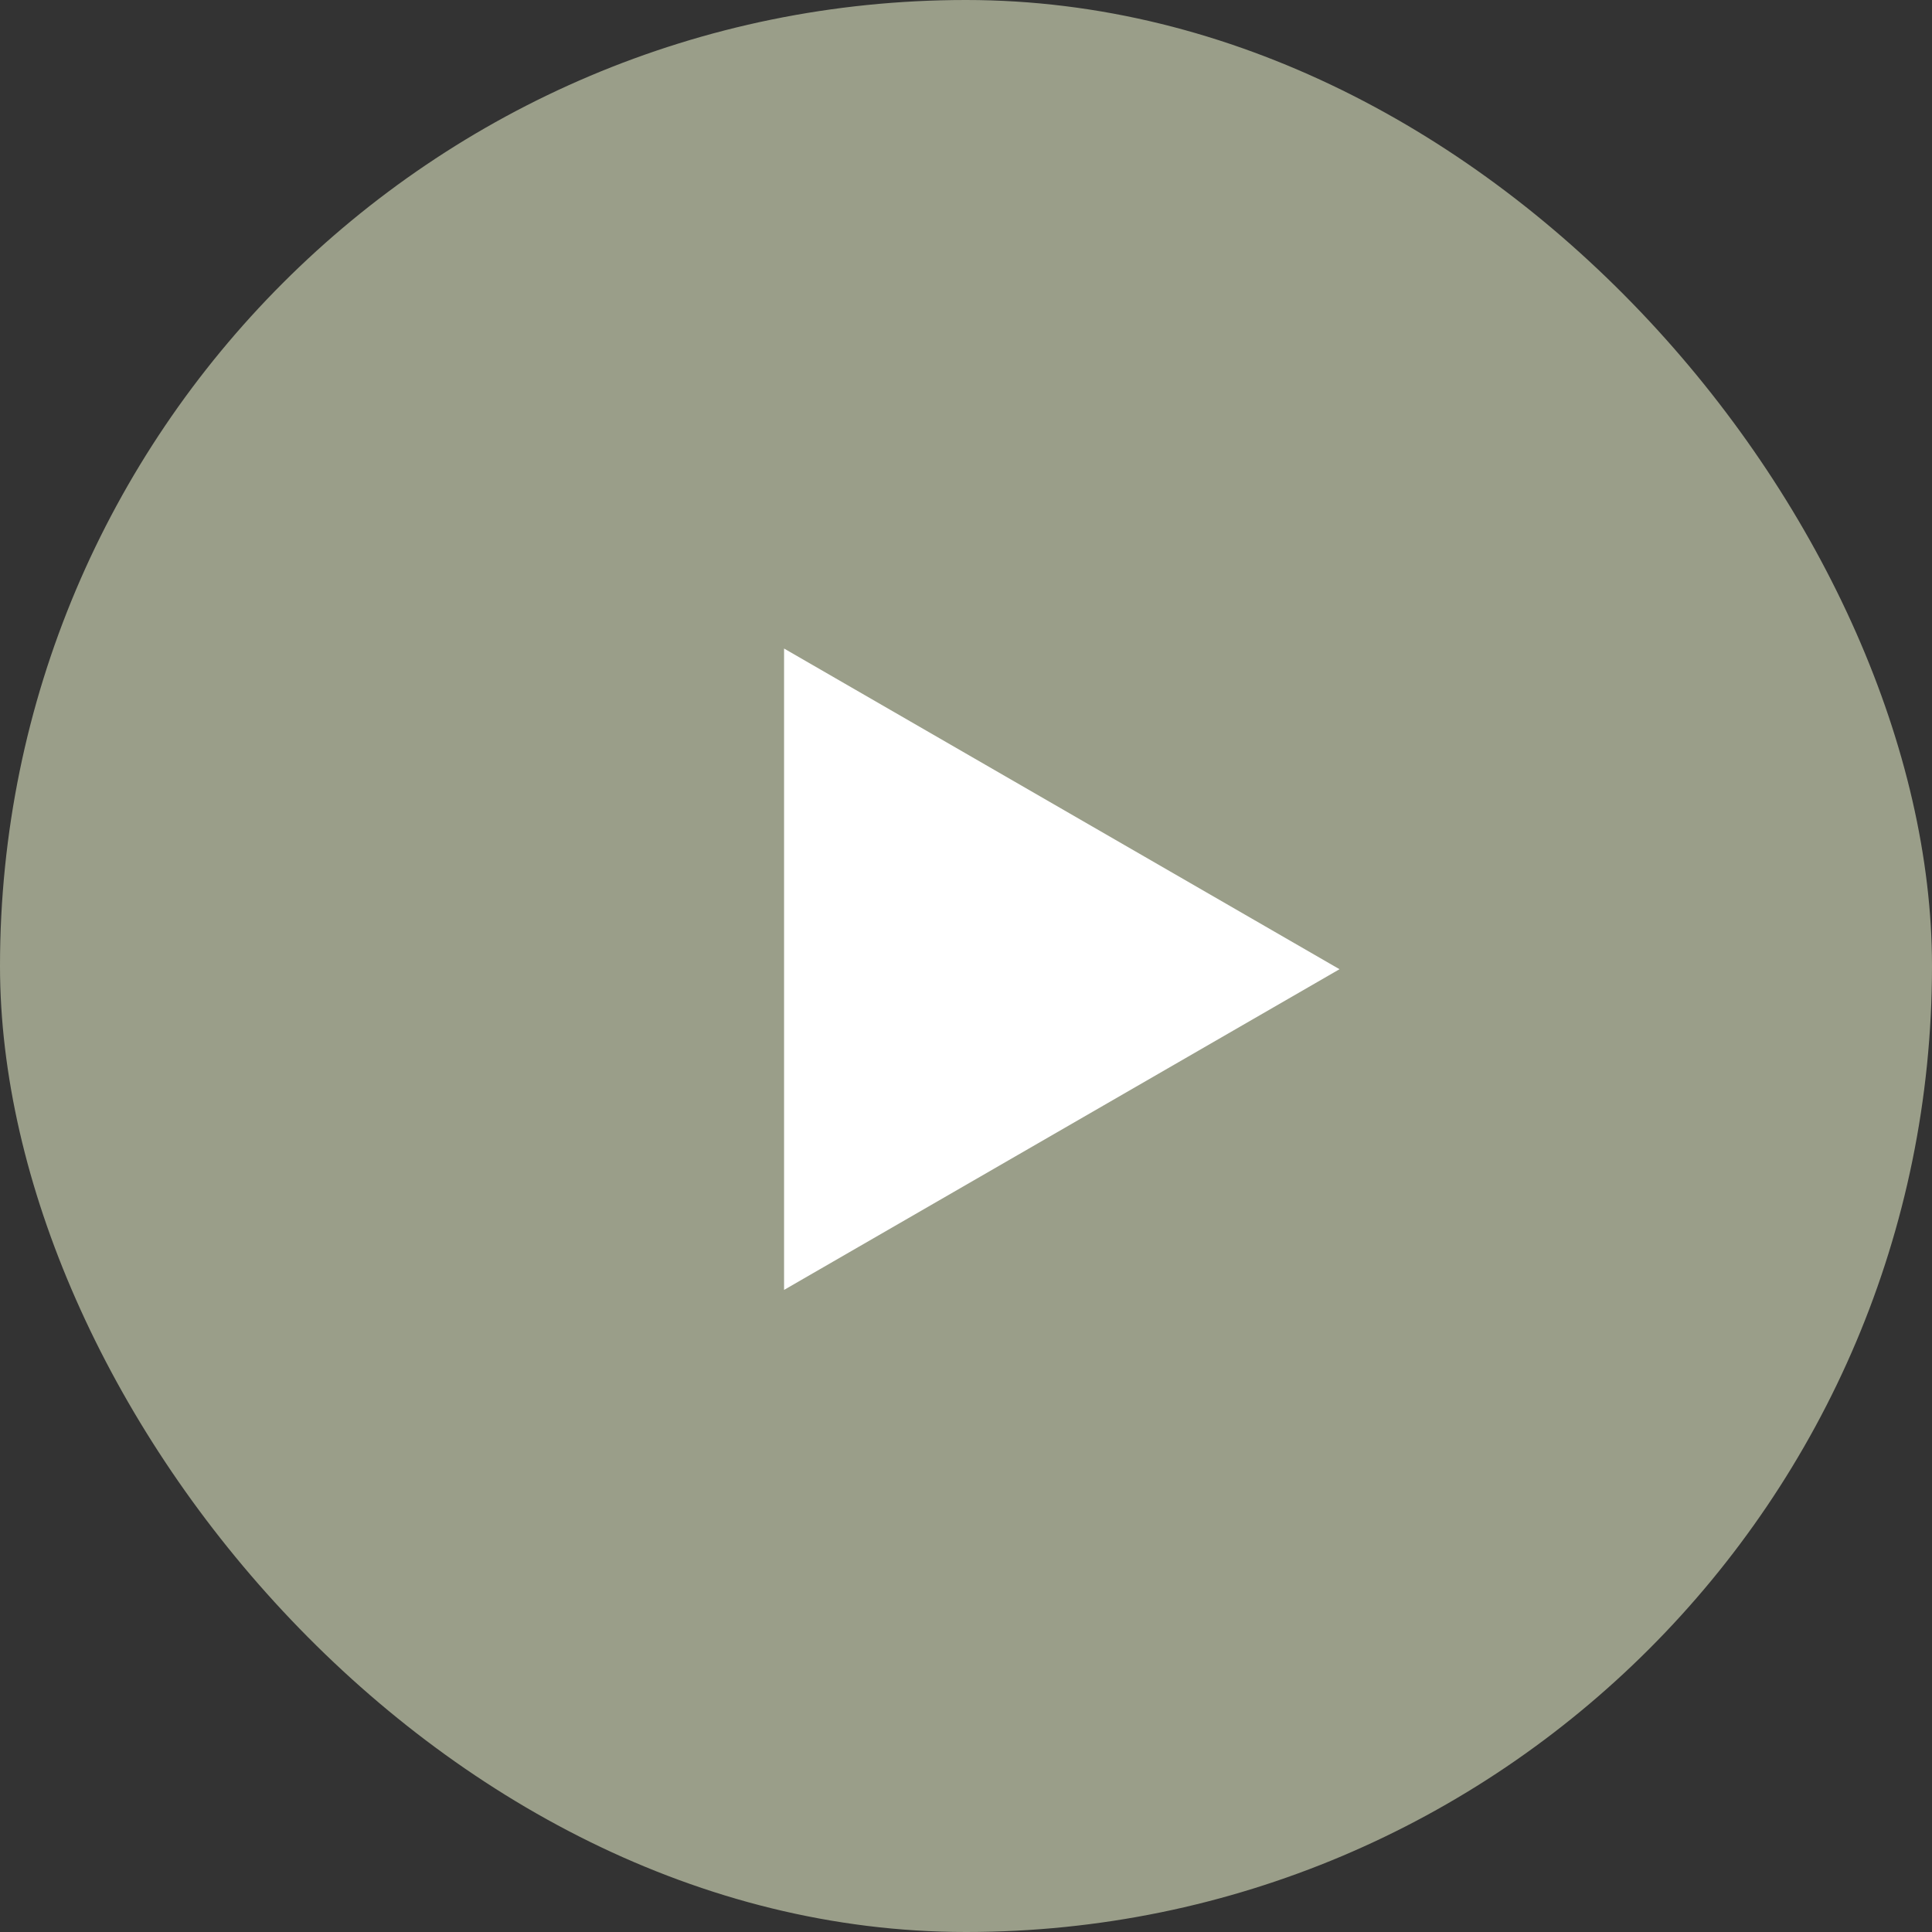
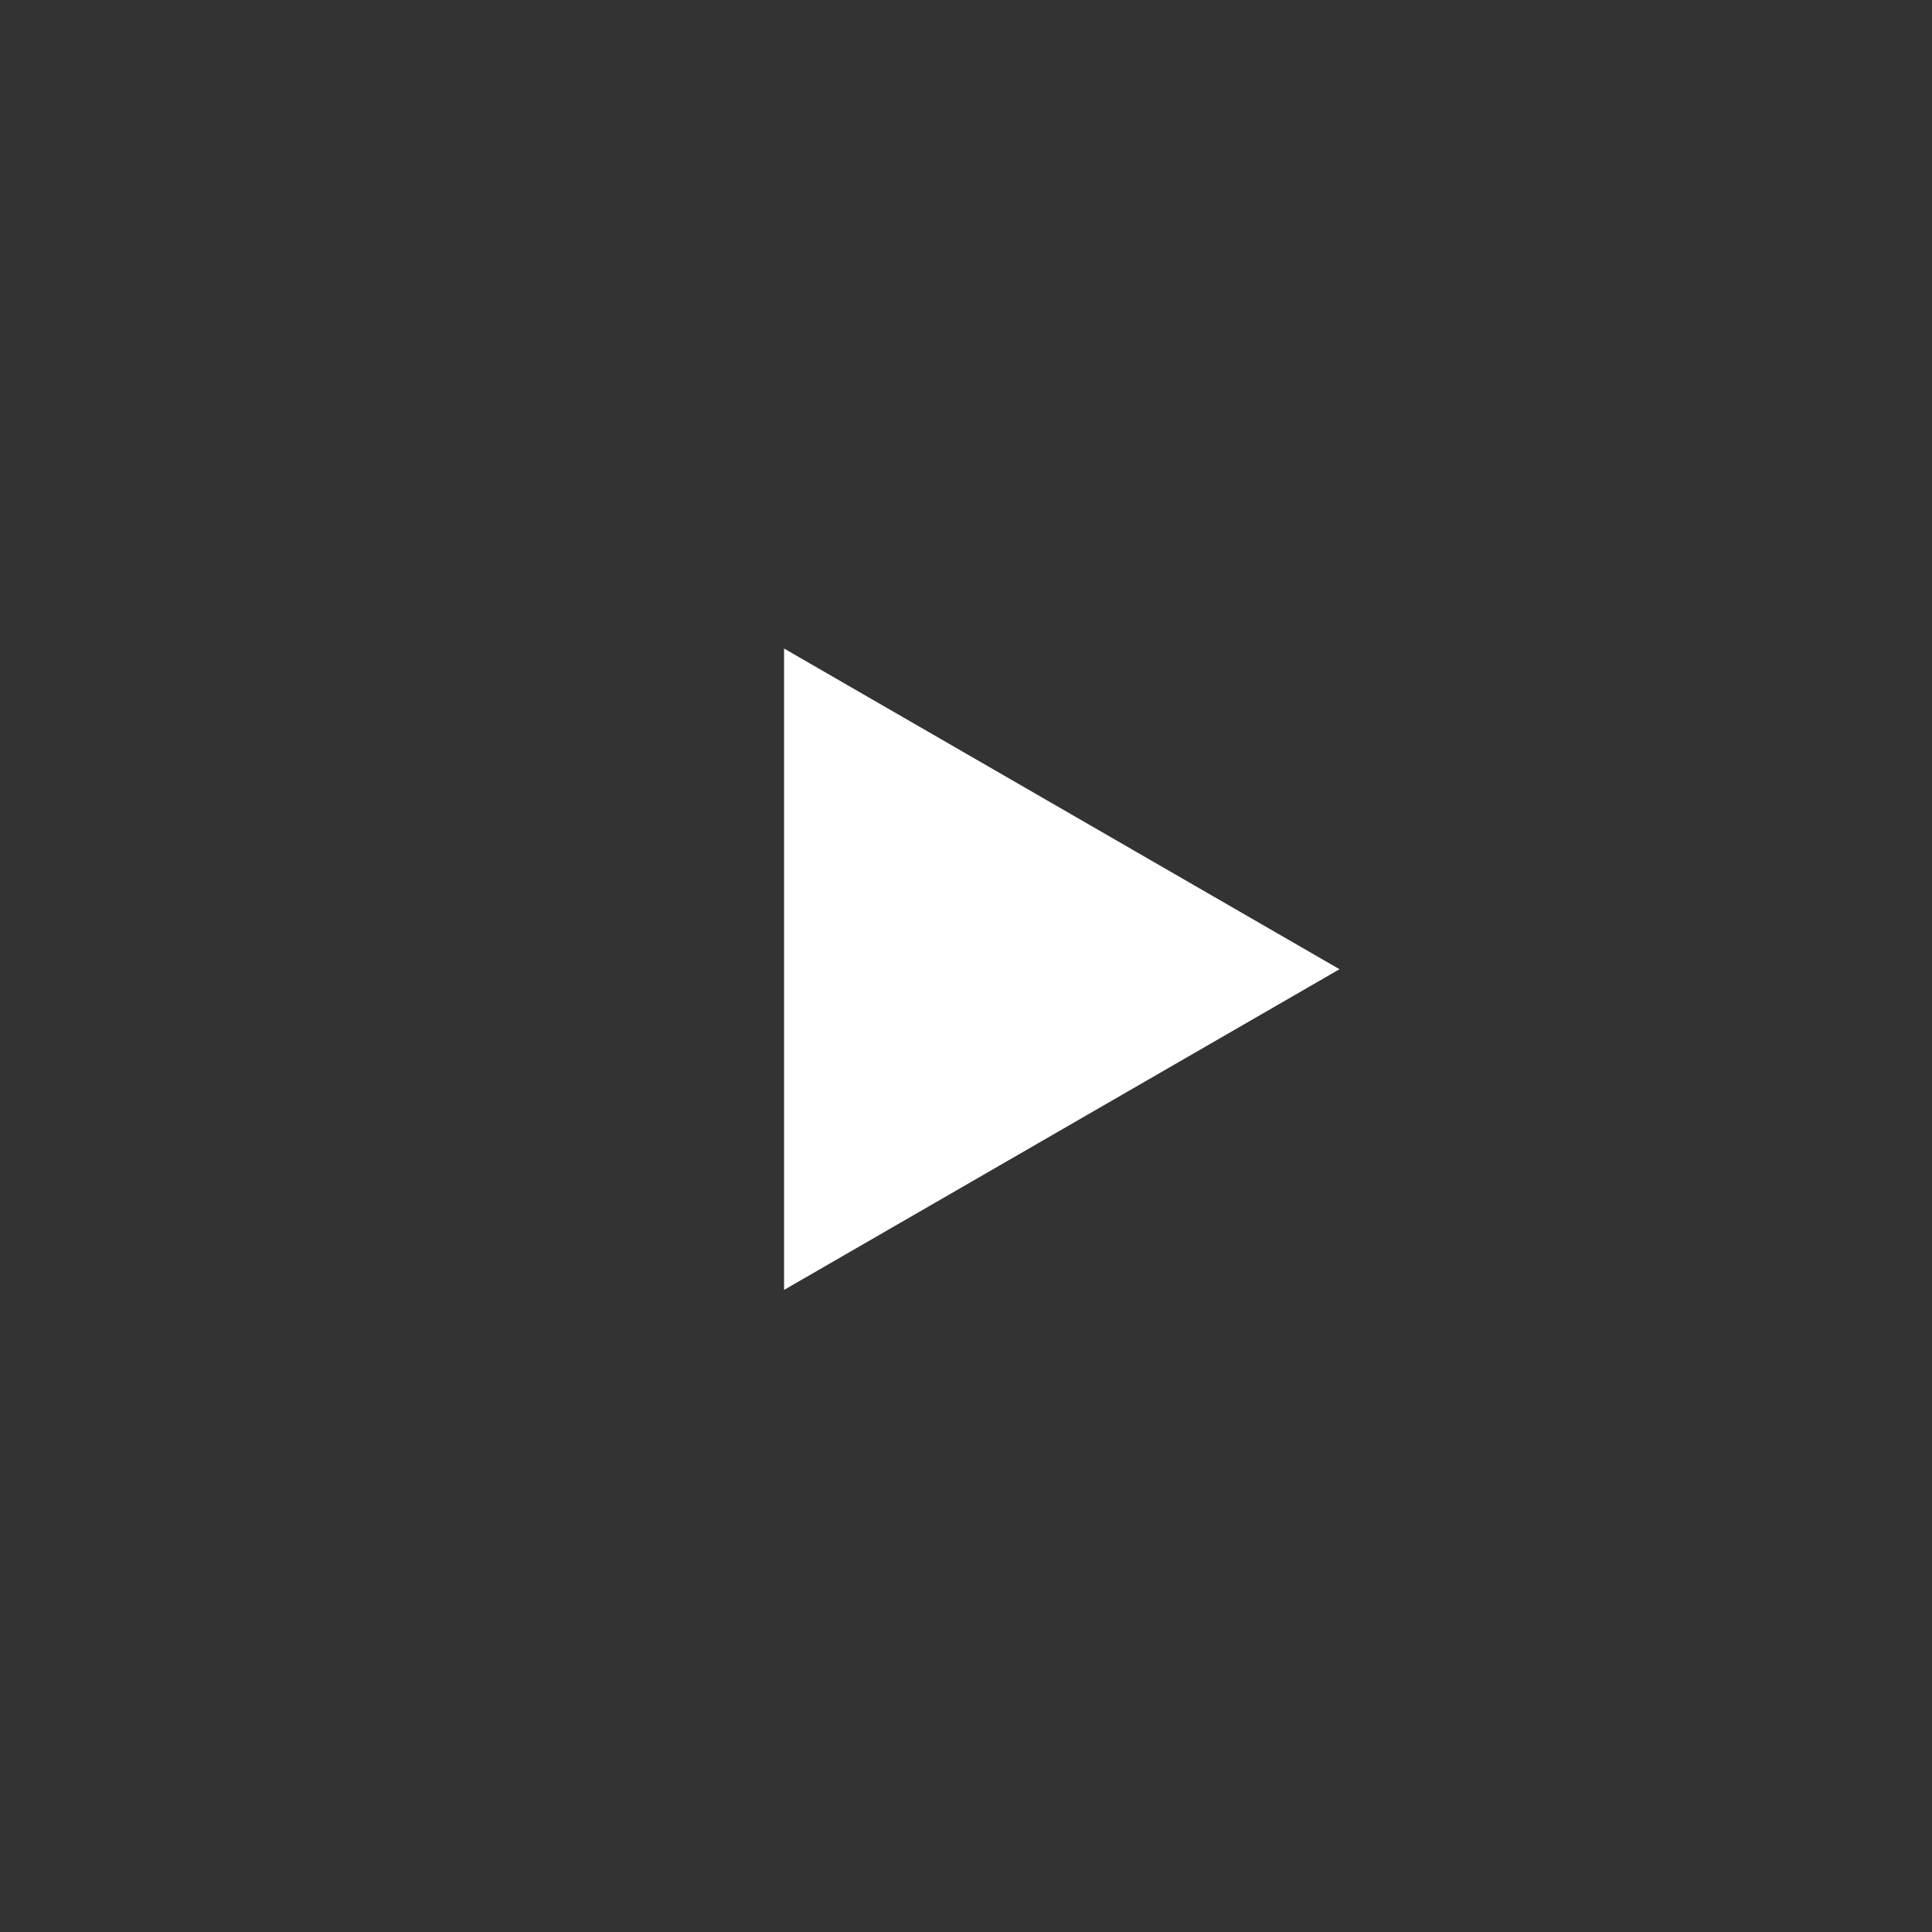
<svg xmlns="http://www.w3.org/2000/svg" width="300" height="300" viewBox="0 0 300 300" fill="none">
  <rect x="0" y="0" width="300" height="300" fill="#333333" stroke="none" />
-   <rect width="300" height="300" rx="150" fill="#9A9E89" />
-   <path d="M208 150.5L121.75 200.296V100.704L208 150.5Z" fill="white" />
+   <path d="M208 150.5L121.75 200.296V100.704Z" fill="white" />
</svg>